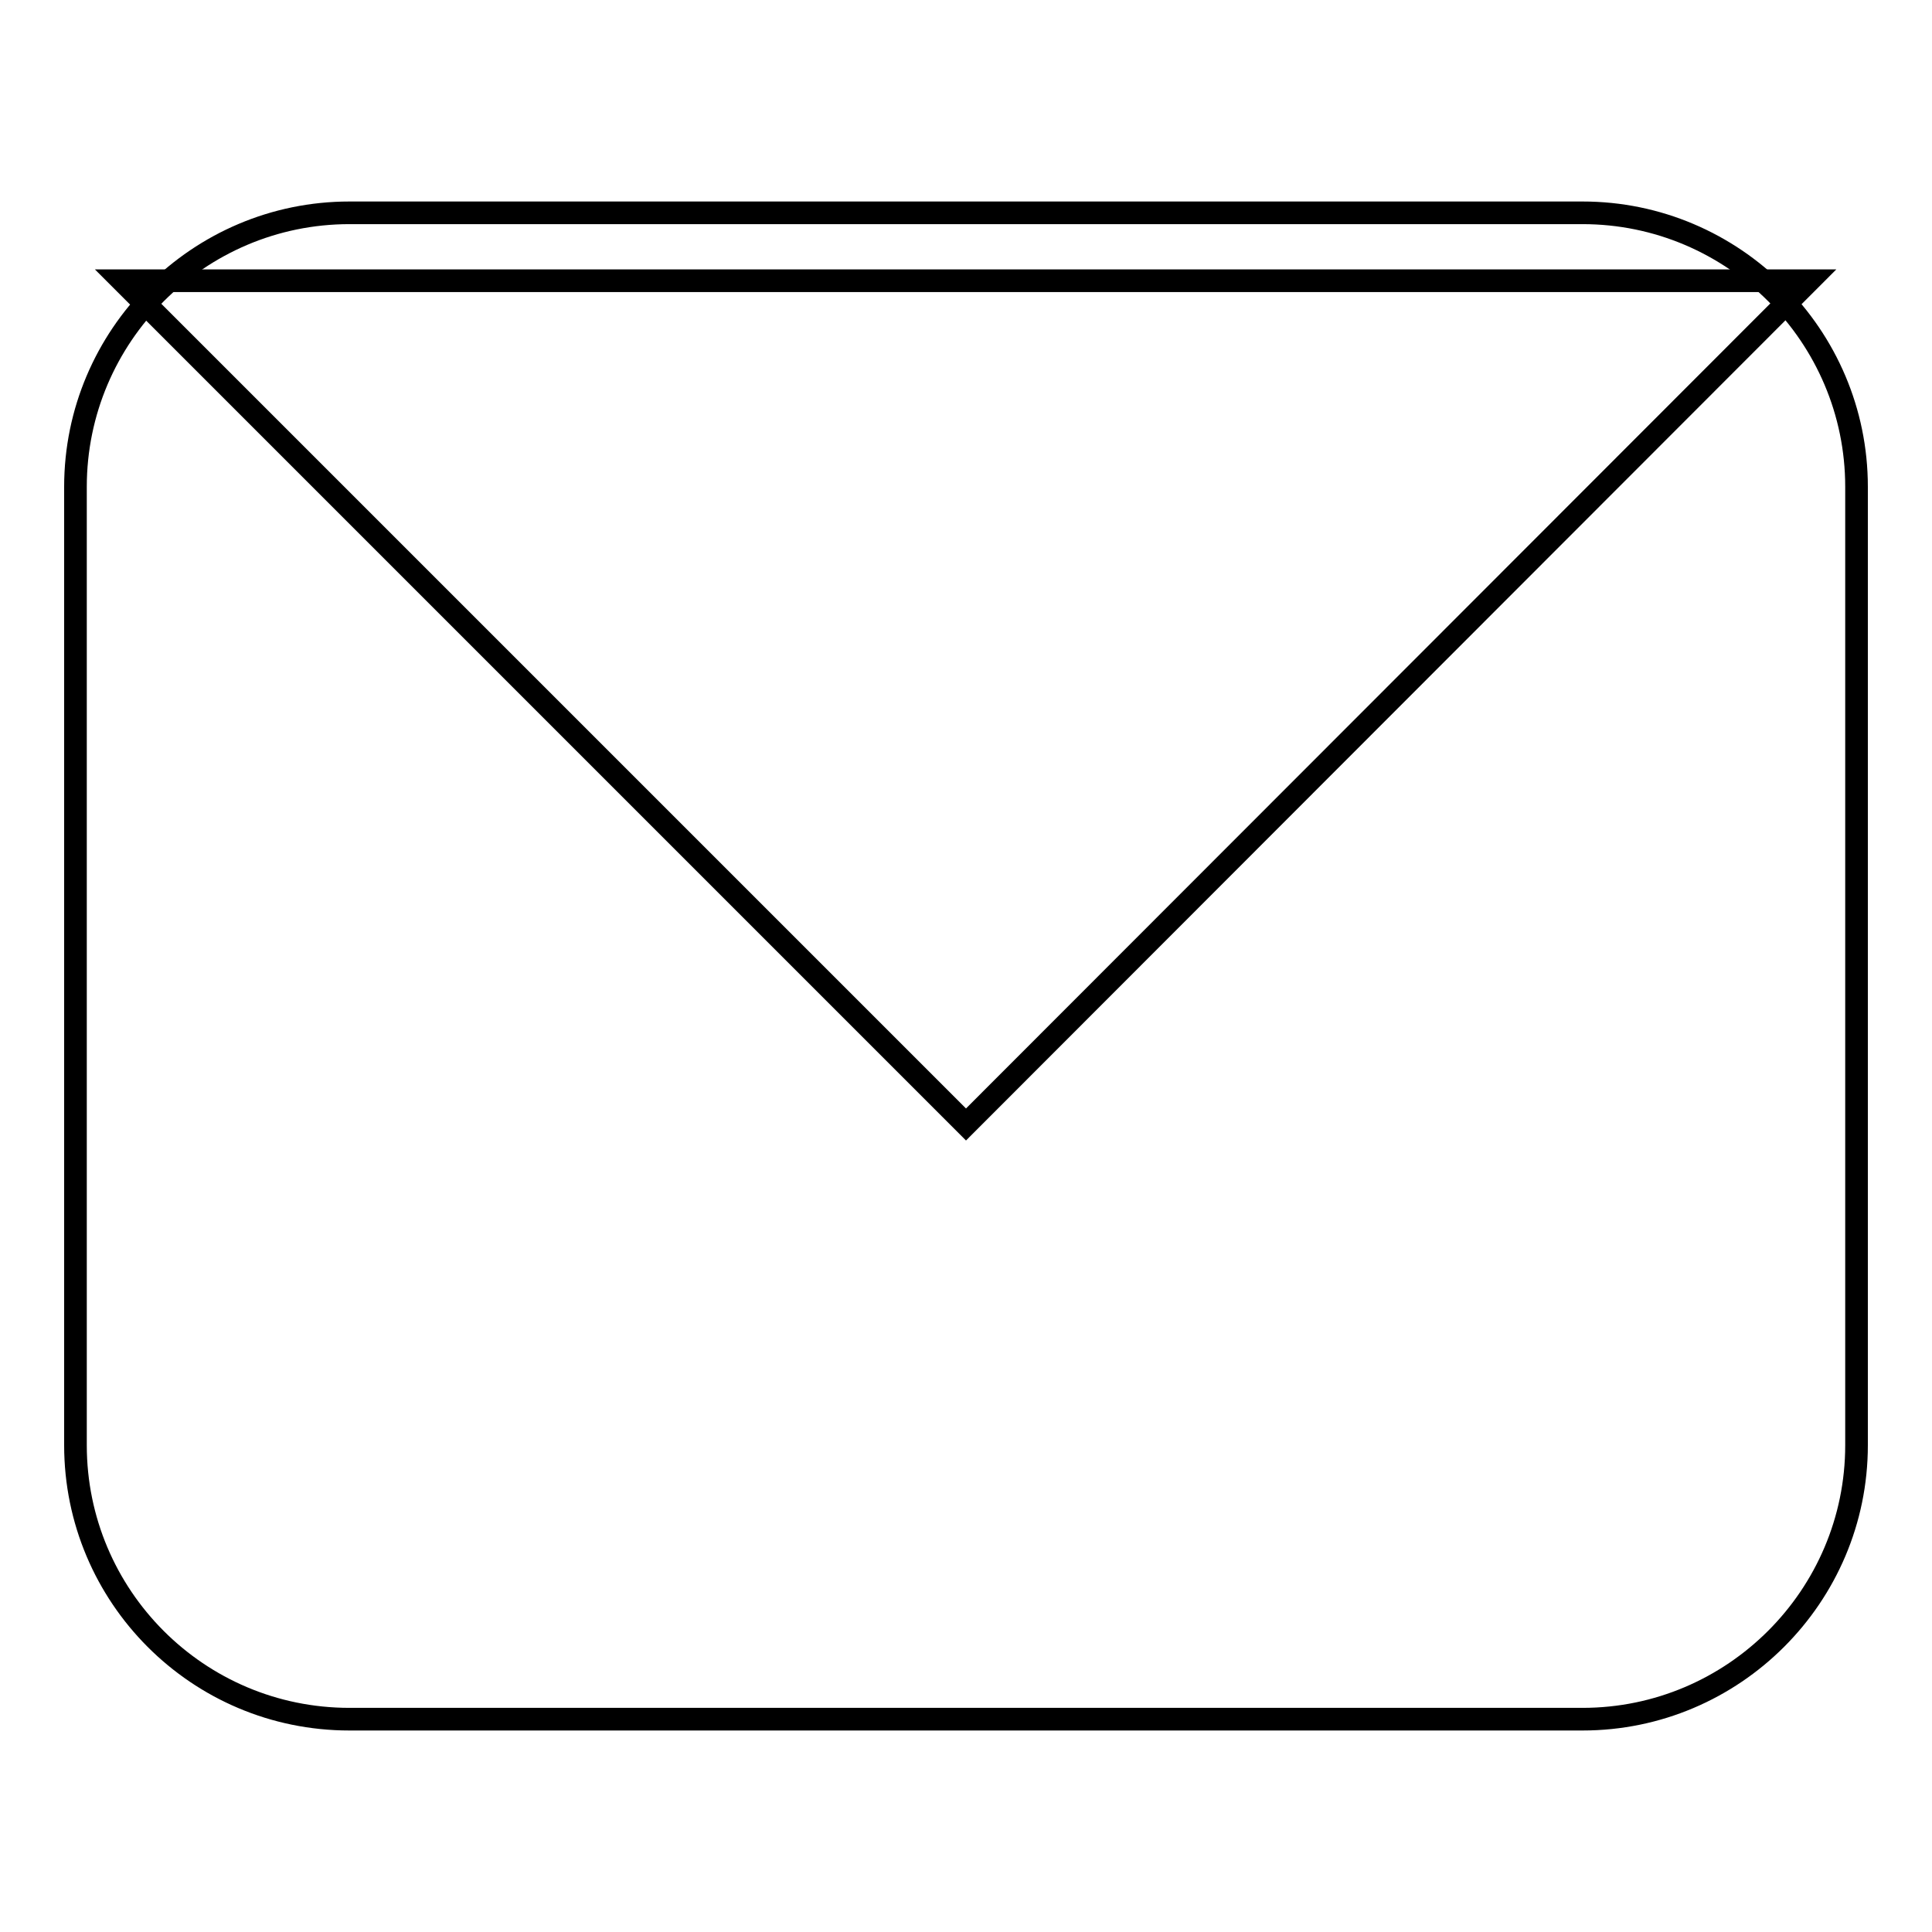
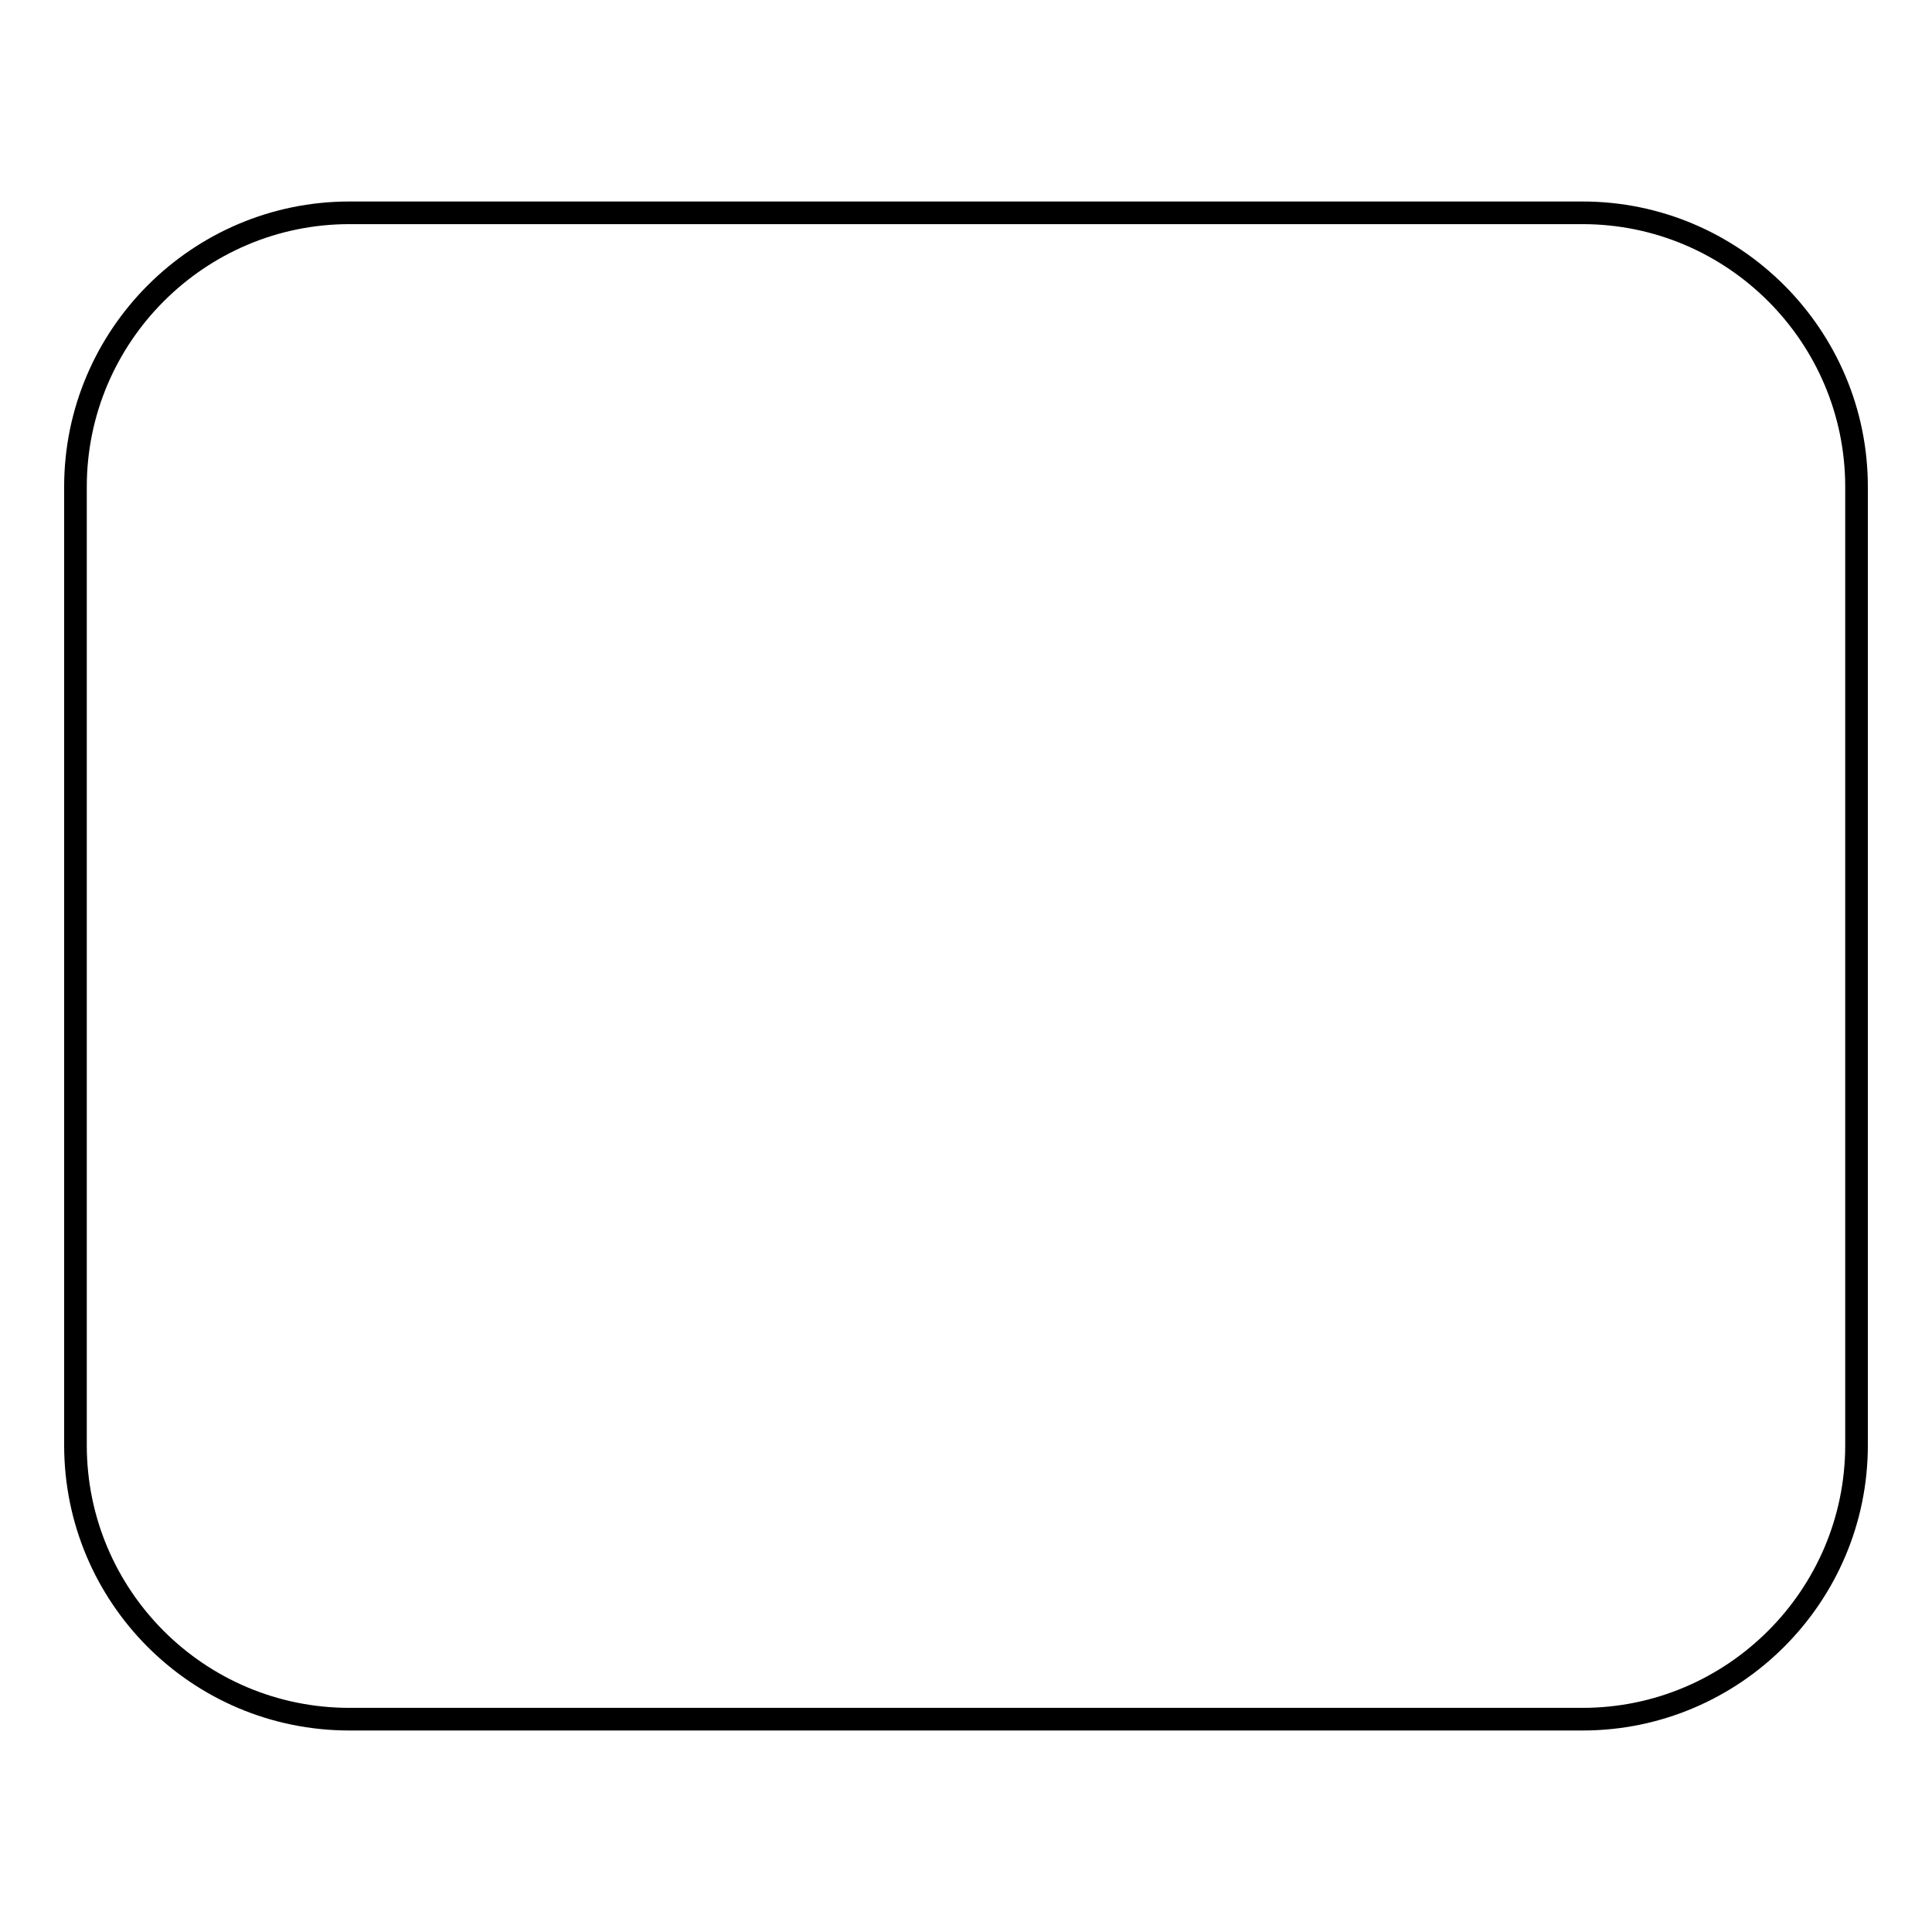
<svg xmlns="http://www.w3.org/2000/svg" version="1.1" x="0px" y="0px" viewBox="0 0 256 256" enable-background="new 0 0 256 256" xml:space="preserve">
  <g>
    <g>
-       <path stroke-width="3" fill-opacity="0" stroke="#000000" d="M246,191.5c0,20-16.3,36.3-36.3,36.3h-90.8H46.3c-20.1,0-36.3-16.3-36.3-36.3v-127c0-20,16.3-36.3,36.3-36.3h163.4c20,0,36.3,16.3,36.3,36.3L246,191.5L246,191.5z" />
-       <path stroke-width="3" fill-opacity="0" stroke="#000000" d="M16.2,37.2L128,149L239.7,37.2H16.2z" />
+       <path stroke-width="3" fill-opacity="0" stroke="#000000" d="M246,191.5c0,20-16.3,36.3-36.3,36.3h-90.8H46.3c-20.1,0-36.3-16.3-36.3-36.3v-127c0-20,16.3-36.3,36.3-36.3h163.4c20,0,36.3,16.3,36.3,36.3L246,191.5L246,191.5" />
    </g>
  </g>
</svg>